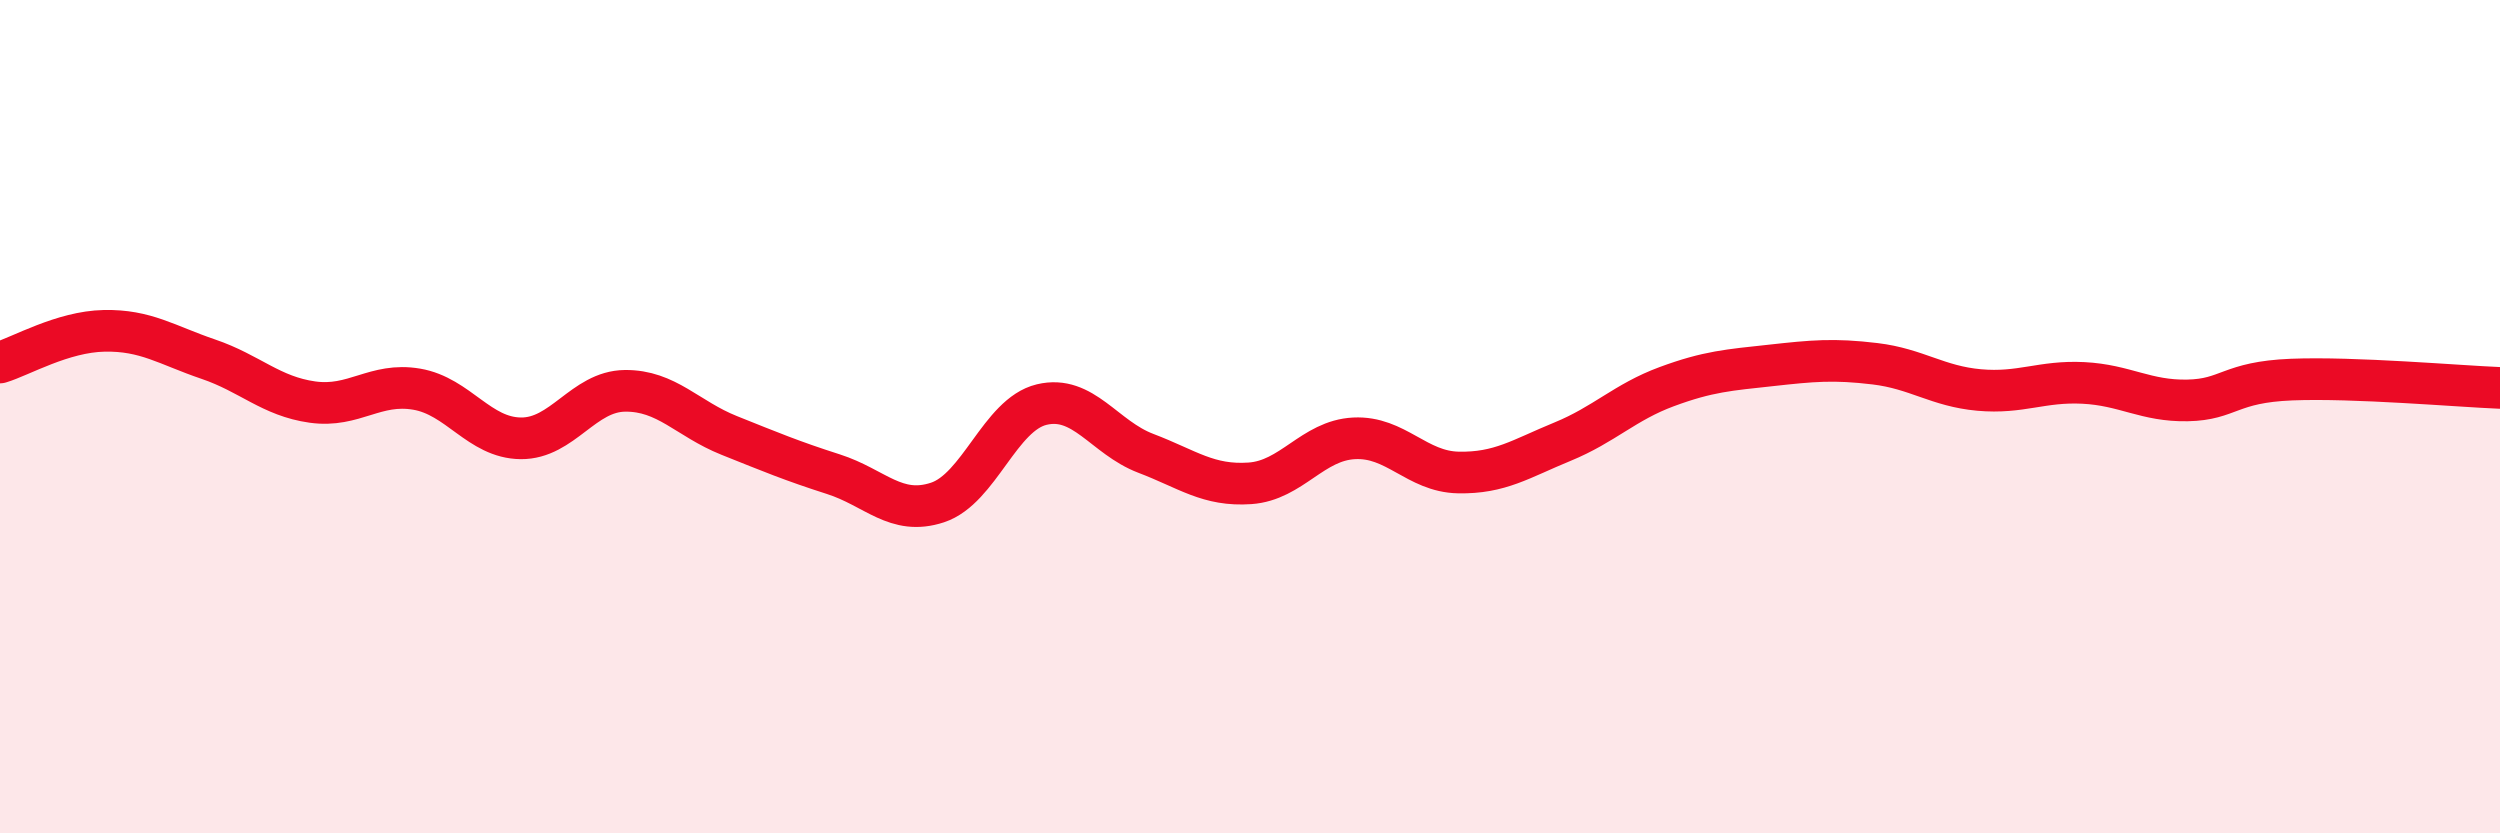
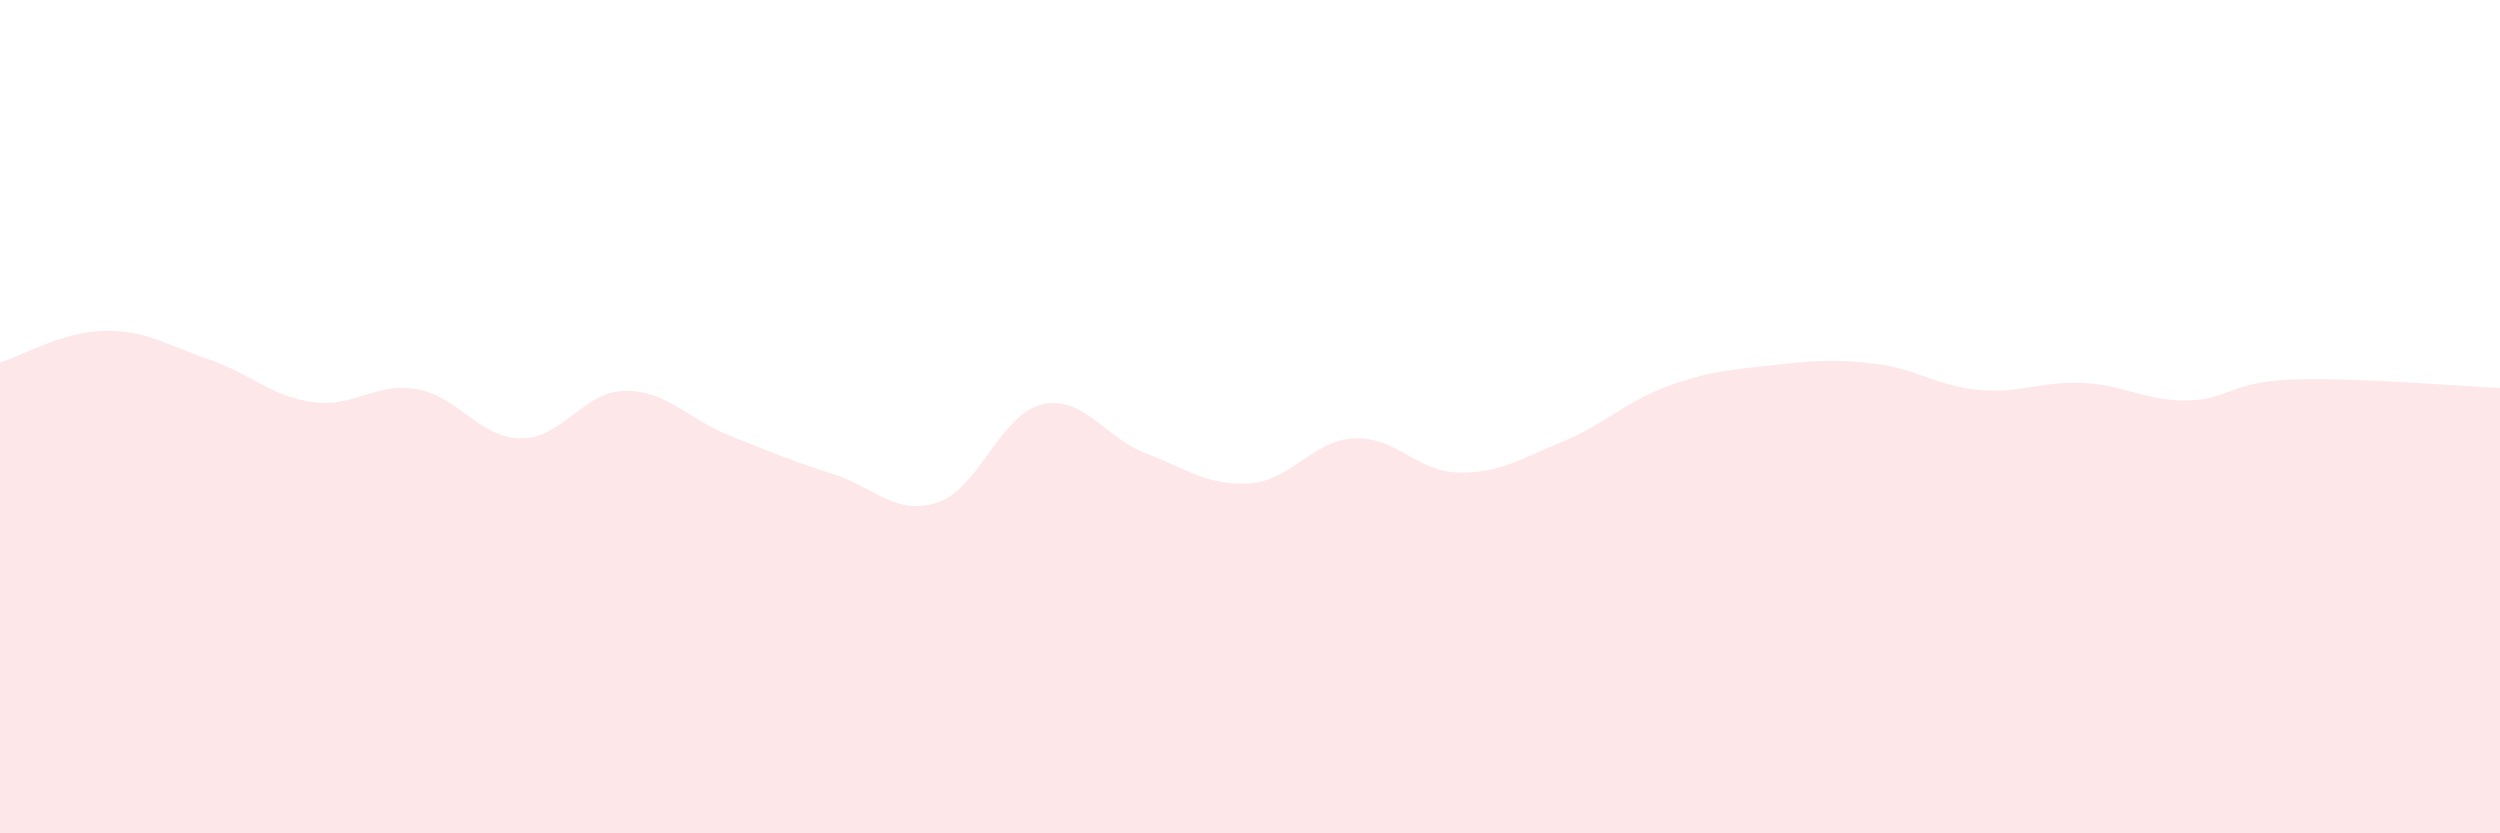
<svg xmlns="http://www.w3.org/2000/svg" width="60" height="20" viewBox="0 0 60 20">
  <path d="M 0,8.7 C 0.5,8.55 1.5,7.96 2.5,7.94 C 3.5,7.92 4,8.28 5,8.62 C 6,8.96 6.5,9.51 7.5,9.65 C 8.5,9.79 9,9.17 10,9.34 C 11,9.51 11.5,10.51 12.5,10.52 C 13.5,10.53 14,9.39 15,9.38 C 16,9.37 16.5,10.05 17.5,10.45 C 18.5,10.85 19,11.06 20,11.38 C 21,11.7 21.5,12.39 22.5,12.06 C 23.5,11.73 24,9.95 25,9.71 C 26,9.47 26.5,10.5 27.5,10.88 C 28.5,11.26 29,11.67 30,11.6 C 31,11.53 31.5,10.57 32.5,10.52 C 33.5,10.47 34,11.32 35,11.34 C 36,11.36 36.5,11.01 37.5,10.6 C 38.5,10.19 39,9.65 40,9.28 C 41,8.91 41.5,8.88 42.5,8.77 C 43.5,8.66 44,8.61 45,8.73 C 46,8.85 46.5,9.27 47.5,9.36 C 48.5,9.45 49,9.14 50,9.19 C 51,9.24 51.5,9.63 52.5,9.61 C 53.5,9.59 53.5,9.17 55,9.11 C 56.5,9.05 59,9.27 60,9.31L60 20L0 20Z" fill="#EB0A25" opacity="0.1" stroke-linecap="round" stroke-linejoin="round" />
-   <path d="M 0,8.7 C 0.5,8.55 1.5,7.96 2.5,7.94 C 3.5,7.92 4,8.28 5,8.62 C 6,8.96 6.5,9.51 7.5,9.65 C 8.5,9.79 9,9.17 10,9.34 C 11,9.51 11.5,10.51 12.5,10.52 C 13.5,10.53 14,9.39 15,9.38 C 16,9.37 16.5,10.05 17.5,10.45 C 18.5,10.85 19,11.06 20,11.38 C 21,11.7 21.5,12.39 22.5,12.06 C 23.5,11.73 24,9.95 25,9.71 C 26,9.47 26.5,10.5 27.5,10.88 C 28.5,11.26 29,11.67 30,11.6 C 31,11.53 31.5,10.57 32.5,10.52 C 33.5,10.47 34,11.32 35,11.34 C 36,11.36 36.5,11.01 37.5,10.6 C 38.5,10.19 39,9.65 40,9.28 C 41,8.91 41.5,8.88 42.5,8.77 C 43.5,8.66 44,8.61 45,8.73 C 46,8.85 46.5,9.27 47.5,9.36 C 48.5,9.45 49,9.14 50,9.19 C 51,9.24 51.5,9.63 52.5,9.61 C 53.5,9.59 53.5,9.17 55,9.11 C 56.5,9.05 59,9.27 60,9.31" stroke="#EB0A25" stroke-width="1" fill="none" stroke-linecap="round" stroke-linejoin="round" />
</svg>